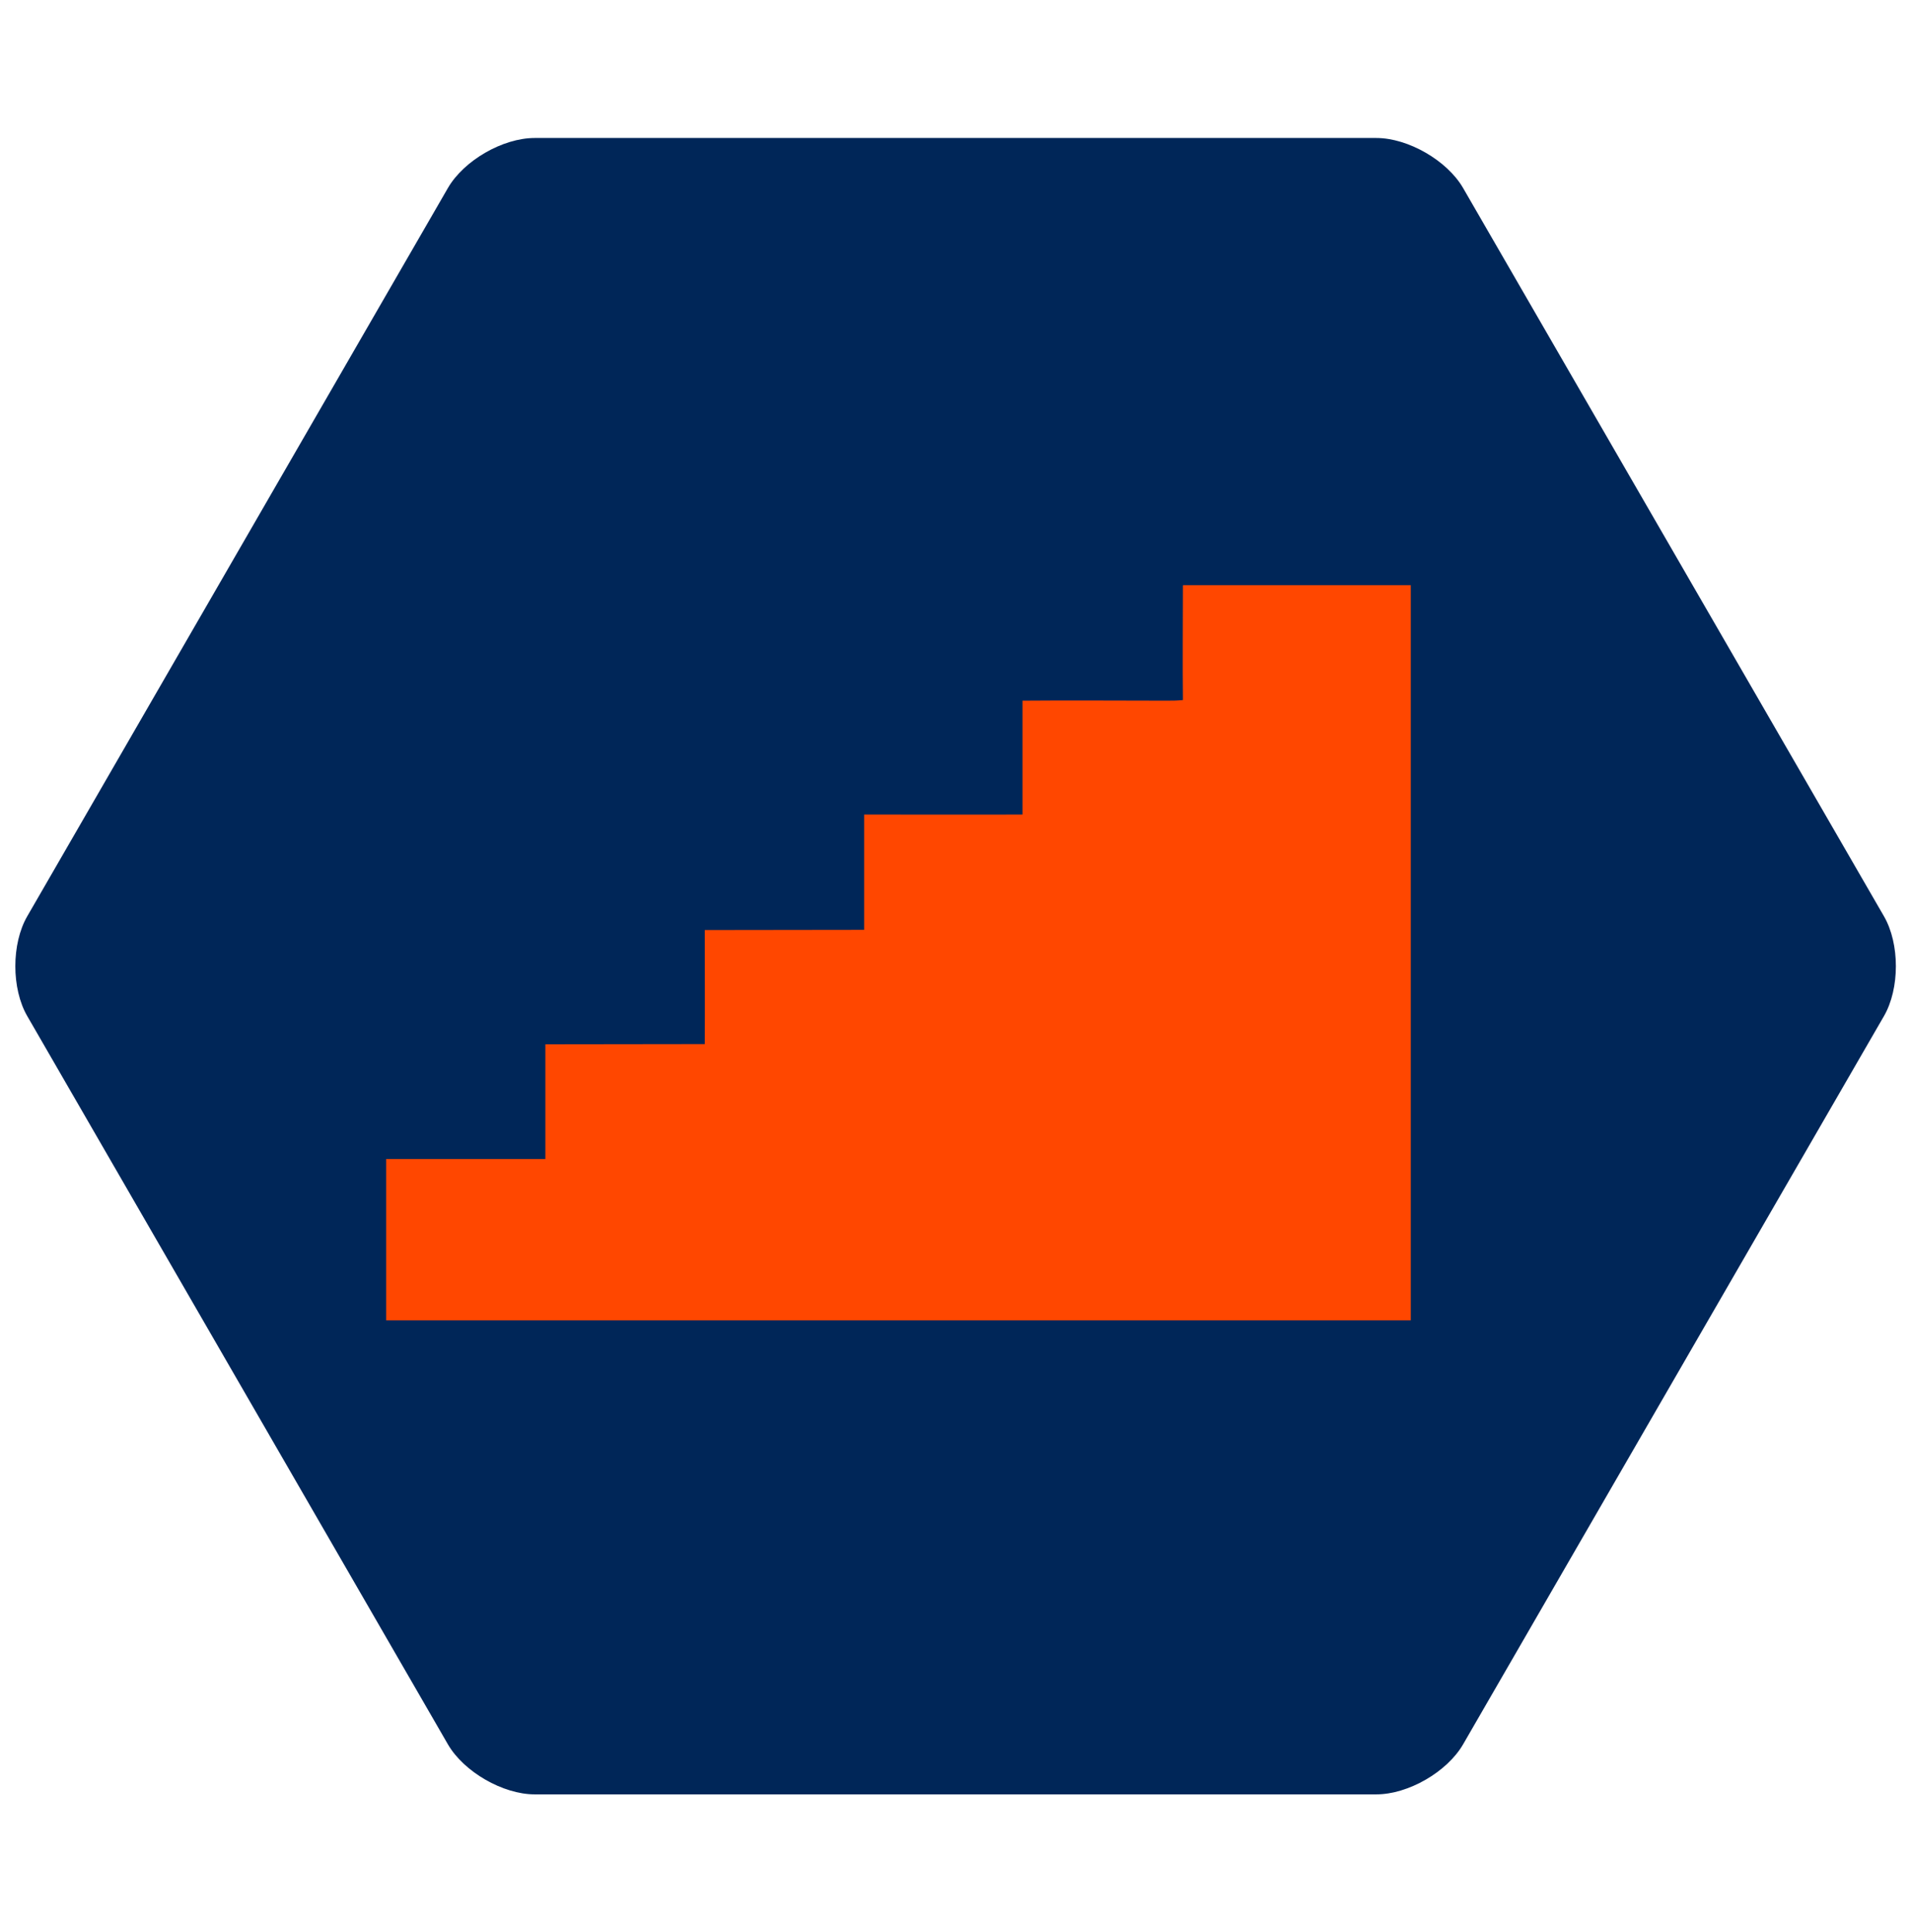
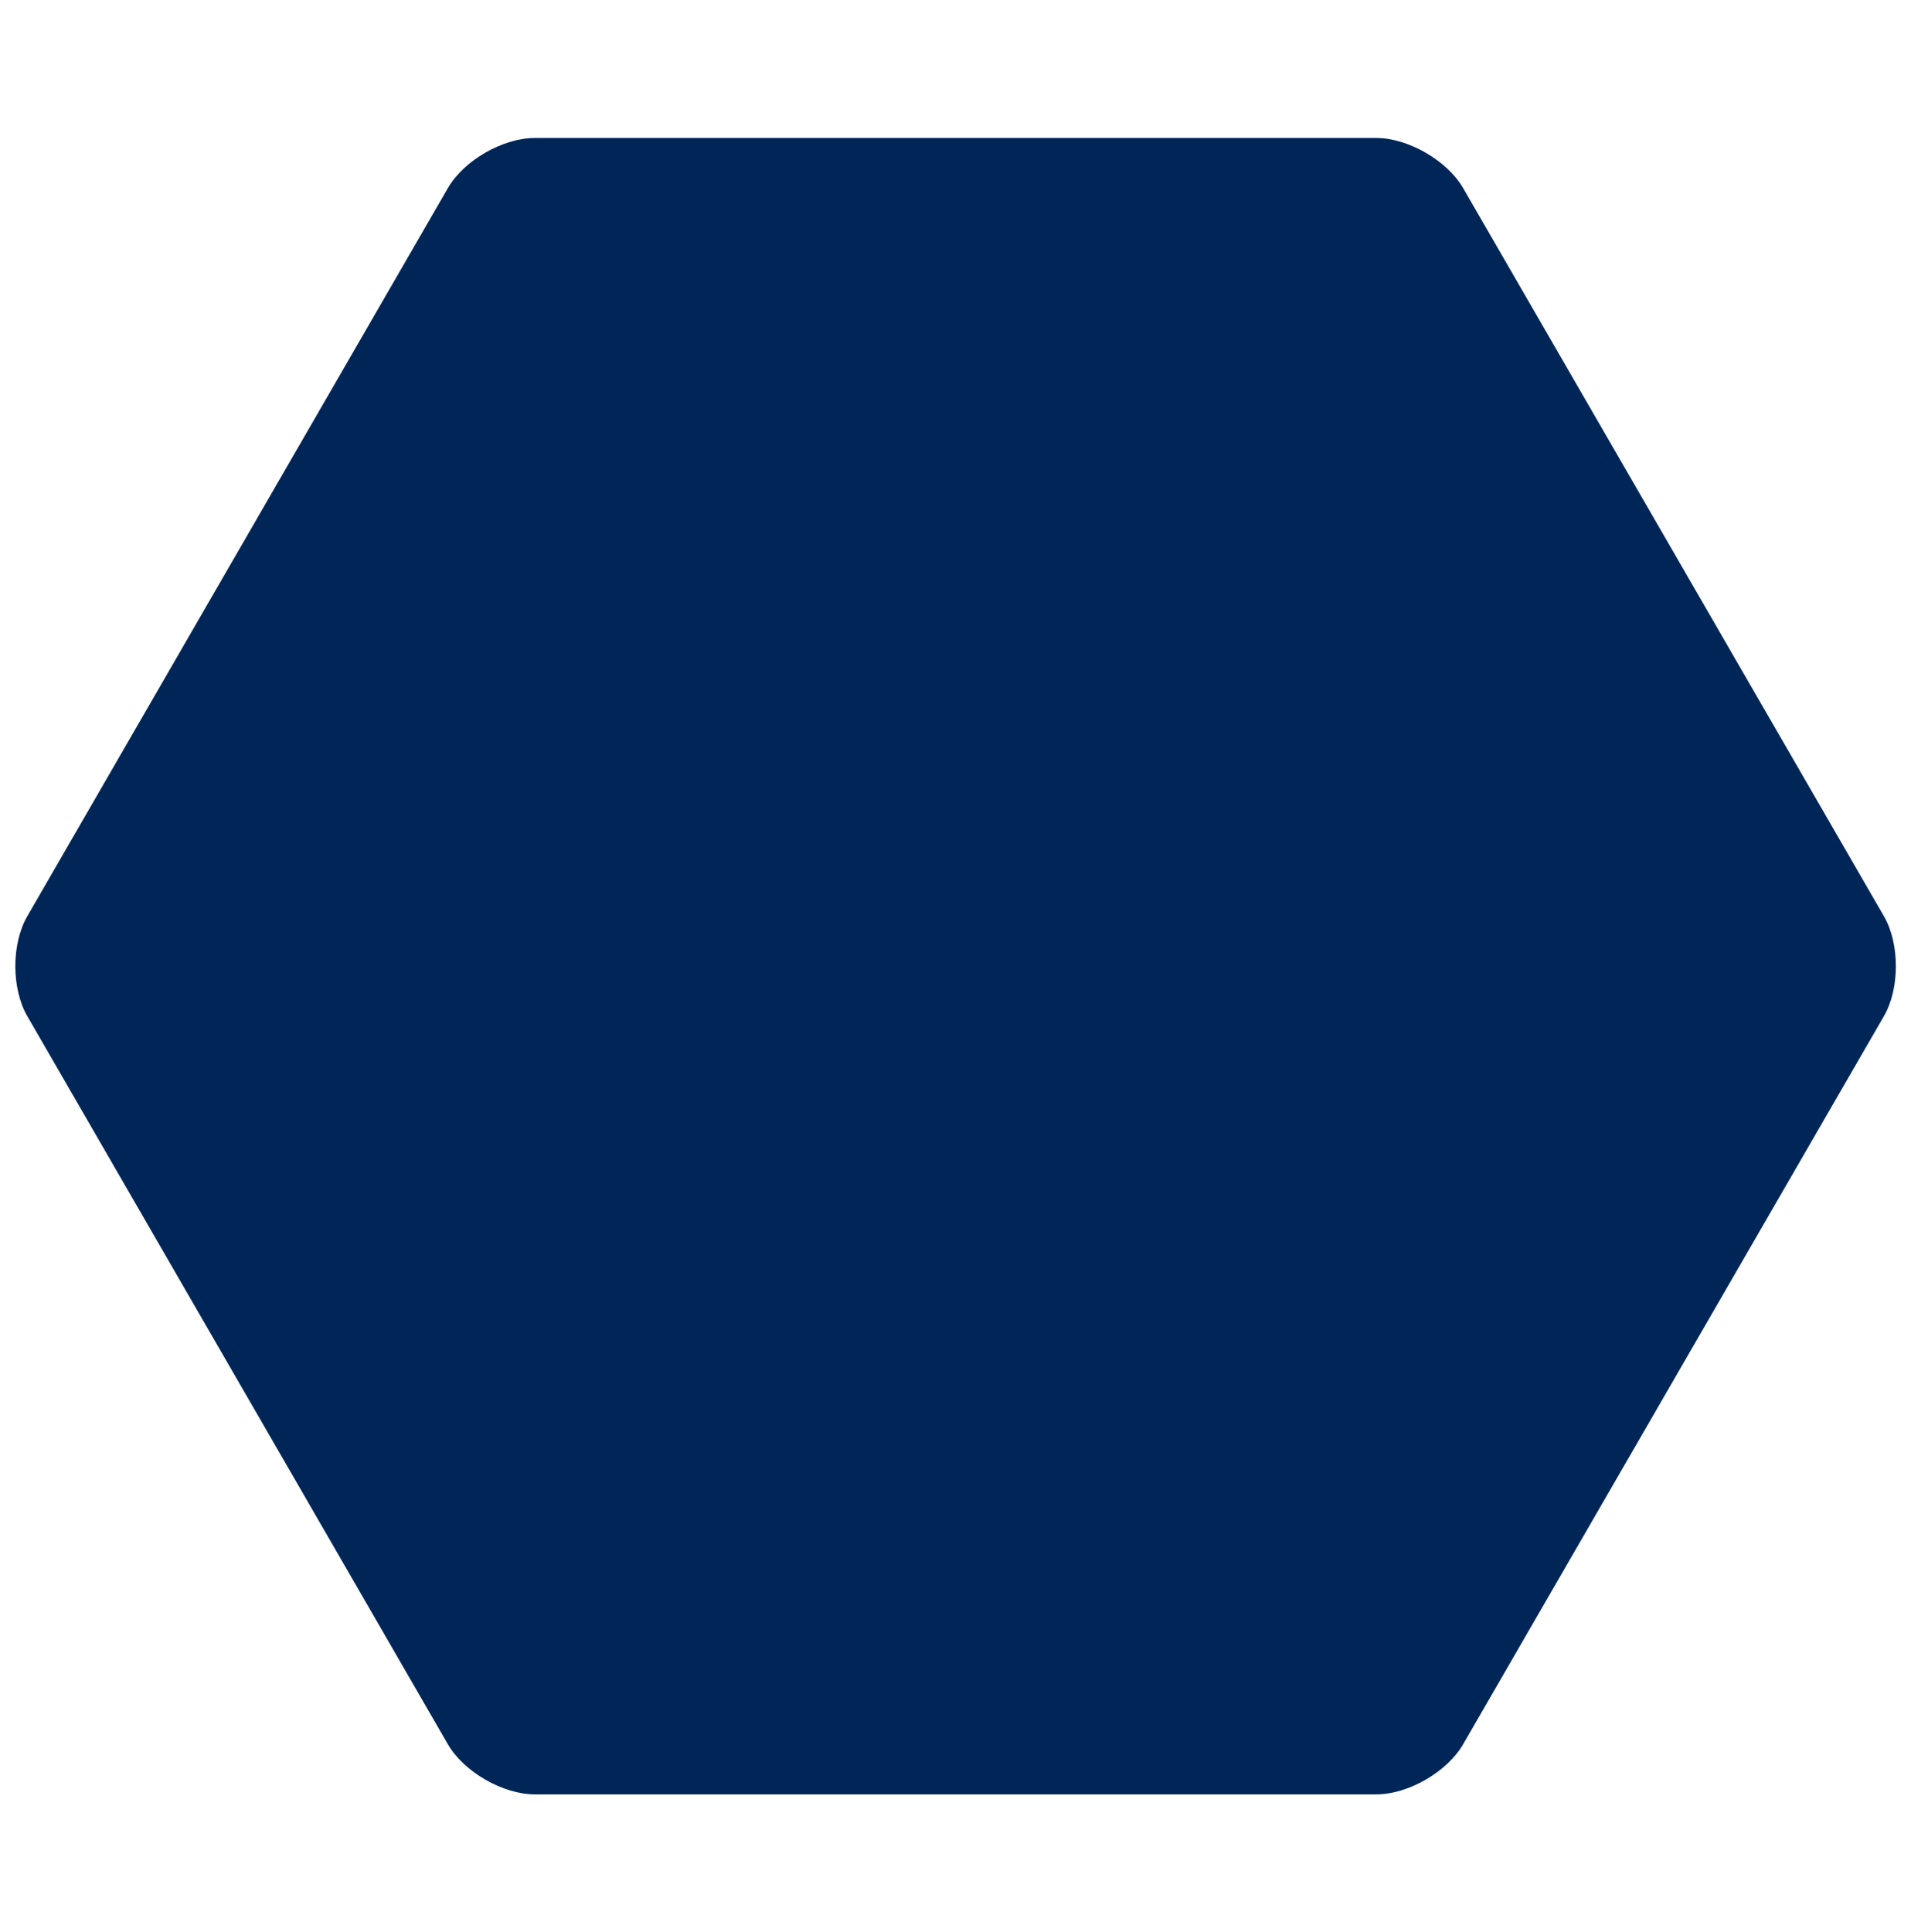
<svg xmlns="http://www.w3.org/2000/svg" id="Layer_1" viewBox="0 0 91 92">
  <defs>
    <style>.cls-1{fill:#ff4700;}.cls-2{fill:#002658;}</style>
  </defs>
  <path class="cls-2" d="M25.46,85.43c-1.51,0-3.37-1.07-4.13-2.38L1.3,48.38c-.76-1.31-.76-3.45,0-4.76L21.33,8.95c.76-1.31,2.61-2.38,4.13-2.38h40.08c1.51,0,3.37,1.07,4.13,2.38l20.04,34.67c.76,1.31.76,3.45,0,4.76l-20.04,34.67c-.76,1.31-2.61,2.38-4.13,2.38H25.46Z" />
-   <path class="cls-1" d="M56.35,27.86c3.61,0,7.22,0,10.83,0,0,11.67,0,23.33,0,35-16.26,0-32.53,0-48.79,0,0-2.56,0-5.12,0-7.68,2.53,0,5.05,0,7.58,0,0-1.82,0-3.64,0-5.46,2.53-.01,5.06,0,7.59-.01.01-1.81,0-3.62,0-5.43,2.53-.01,5.06,0,7.59-.01,0-1.83,0-3.66,0-5.49,2.51,0,5.03.01,7.54,0,0-1.81,0-3.61,0-5.42,2.28-.02,4.57,0,6.85,0,.26,0,.53,0,.79-.03-.02-1.82,0-3.64,0-5.46h0Z" />
</svg>